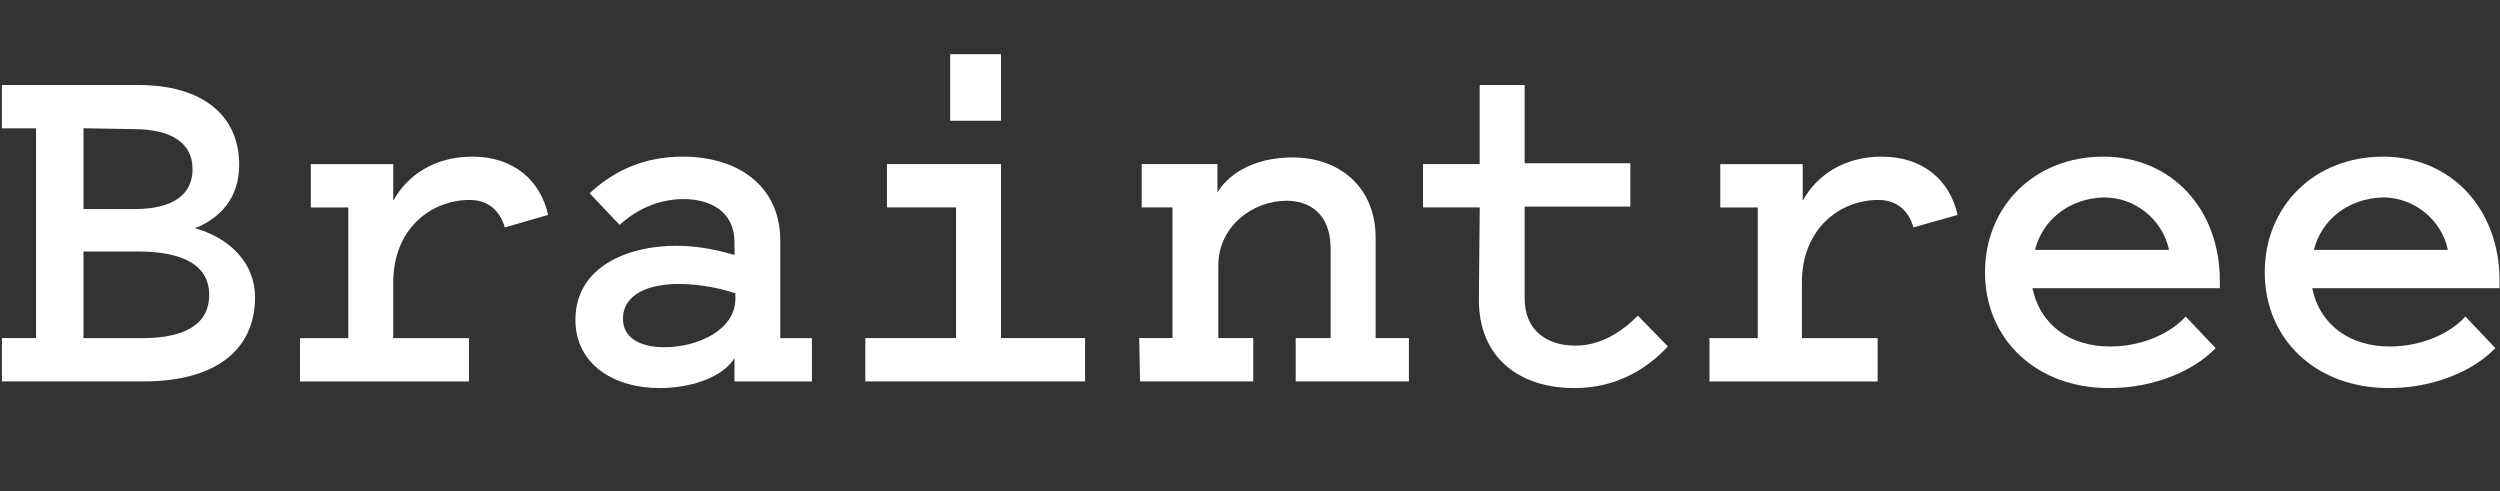
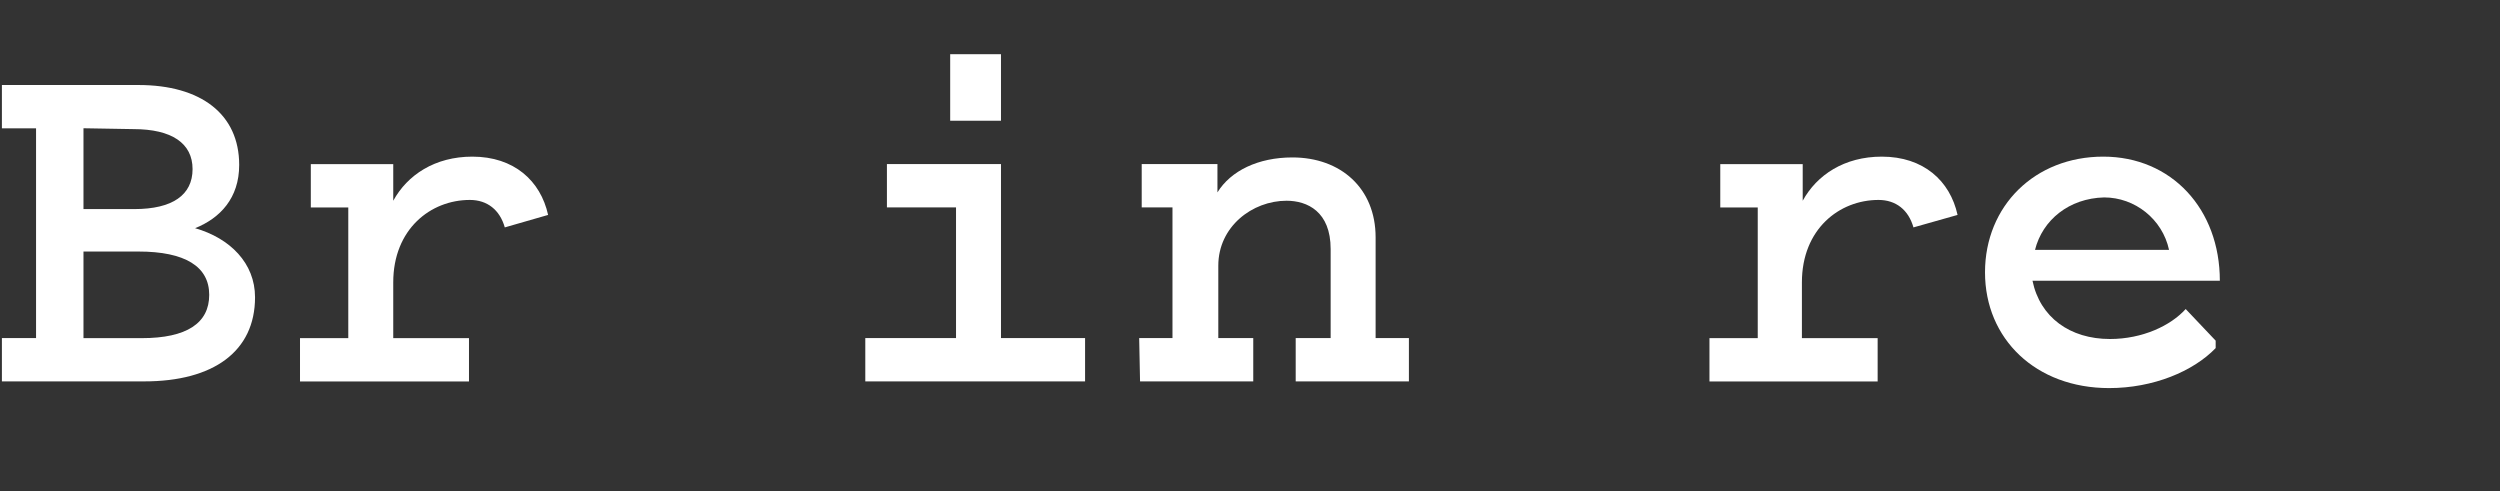
<svg xmlns="http://www.w3.org/2000/svg" id="a" viewBox="0 0 407 80">
  <rect x="0" y="0" width="407" height="80" fill="#333333" stroke="none" />
  <defs>
    <style>.c{fill:#fff;}</style>
  </defs>
  <g id="b">
    <g>
      <path class="c" d="M.31,62.09v-7.05H5.87V20.89H.31v-7.05H22.54c10.17,0,16.4,4.74,16.4,13.01,0,5.42-3.12,8.67-7.18,10.3,5.69,1.63,9.76,5.69,9.76,11.25,0,8.81-6.78,13.69-18.03,13.69H.31ZM13.59,20.89v13.15h8.27c6.23,0,9.49-2.3,9.49-6.51s-3.39-6.51-9.62-6.51l-8.13-.14h0Zm0,34.16h9.49c7.32,0,10.98-2.44,10.98-7.05s-3.93-7.05-11.52-7.05H13.59v14.1Z" />
      <path class="c" d="M82.18,37.02c-.81-2.85-2.85-4.47-5.69-4.47-6.37,0-12.47,4.74-12.47,13.42v9.08h12.33v7.05h-27.51v-7.05h7.86v-21.28h-6.1v-7.05h13.42v5.96c2.3-4.2,6.78-7.18,12.88-7.18,6.78,0,11.11,3.93,12.33,9.49l-7.05,2.03Z" />
-       <path class="c" d="M119.58,41.49v-2.03c0-5.01-3.93-7.05-8.27-7.05-4.07,0-7.59,1.63-10.44,4.2l-4.88-5.15c3.39-3.12,8.13-5.96,15.18-5.96,8.95,0,15.86,4.74,15.86,13.69v15.86h5.15v7.05h-12.61v-3.8c-1.9,3.12-7.05,4.88-12.2,4.88-7.32,0-13.69-3.8-13.69-11.11,0-8.67,8.54-12.06,16.4-12.06,3.93,0,7.05,.81,9.49,1.49Zm0,6.23c-2.3-.81-5.83-1.49-9.08-1.49-4.61,0-9.08,1.49-9.08,5.69,0,3.12,2.85,4.61,6.78,4.61,5.42,0,11.52-2.85,11.52-7.86v-.95h-.14Z" />
      <path class="c" d="M176.65,55.04v7.05h-35.78v-7.05h14.77v-21.28h-11.25v-7.05h18.57v28.33h13.69Zm-13.69-35.38h-8.27V8.82h8.27v10.84Z" />
      <path class="c" d="M185.46,55.04h5.42v-21.28h-5.01v-7.05h12.33v4.61c2.17-3.52,6.64-5.69,12.2-5.69,7.86,0,13.55,5.01,13.55,13.01v16.4h5.42v7.05h-18.43v-7.05h5.69v-14.5c0-6.1-3.8-7.86-7.18-7.86-5.56,0-11.11,4.2-11.11,10.57v11.79h5.69v7.05h-18.43l-.14-7.05h0Z" />
-       <path class="c" d="M240.89,33.76h-9.22v-7.05h9.22V13.84h7.32v12.74h17.21v7.05h-17.21v14.91c0,5.42,3.8,7.73,8.27,7.73,4.2,0,7.59-2.3,10.17-4.88l4.88,5.01c-3.25,3.52-8.27,6.78-15.18,6.78-8.95,0-15.59-4.88-15.59-14.37l.14-15.04h0Z" />
      <path class="c" d="M311.51,37.02c-.81-2.85-2.85-4.47-5.69-4.47-6.37,0-12.47,4.74-12.47,13.42v9.08h12.33v7.05h-27.38v-7.05h7.86v-21.28h-6.1v-7.05h13.42v5.96c2.3-4.2,6.78-7.18,12.88-7.18,6.78,0,11.11,3.93,12.33,9.49l-7.18,2.03Z" />
-       <path class="c" d="M360.71,56.67c-3.66,3.8-10.17,6.51-17.35,6.51-11.93,0-20.2-8-20.2-18.84s8.13-18.84,19.25-18.84,18.98,8.54,18.98,20.2v1.22h-30.5c1.22,5.96,6.1,9.49,12.61,9.49,5.29,0,9.89-2.17,12.33-4.88l4.88,5.15Zm-29.41-15.99h21.82c-1.08-5.01-5.56-8.54-10.57-8.54-5.69,.14-10.03,3.66-11.25,8.54Z" />
-       <path class="c" d="M406.25,56.67c-3.66,3.8-10.17,6.51-17.35,6.51-11.93,0-20.2-8-20.2-18.84s8.13-18.84,19.25-18.84,18.98,8.54,18.98,20.2v1.22h-30.5c1.22,5.96,6.1,9.49,12.61,9.49,5.29,0,9.89-2.17,12.33-4.88l4.88,5.15Zm-29.55-15.99h21.82c-1.08-5.01-5.56-8.54-10.57-8.54-5.69,.14-10.03,3.66-11.25,8.54Z" />
+       <path class="c" d="M360.71,56.67c-3.66,3.8-10.17,6.51-17.35,6.51-11.93,0-20.2-8-20.2-18.84s8.13-18.84,19.25-18.84,18.98,8.54,18.98,20.2h-30.5c1.22,5.96,6.1,9.49,12.61,9.49,5.29,0,9.89-2.17,12.33-4.88l4.88,5.15Zm-29.41-15.99h21.82c-1.08-5.01-5.56-8.54-10.57-8.54-5.69,.14-10.03,3.66-11.25,8.54Z" />
    </g>
  </g>
</svg>